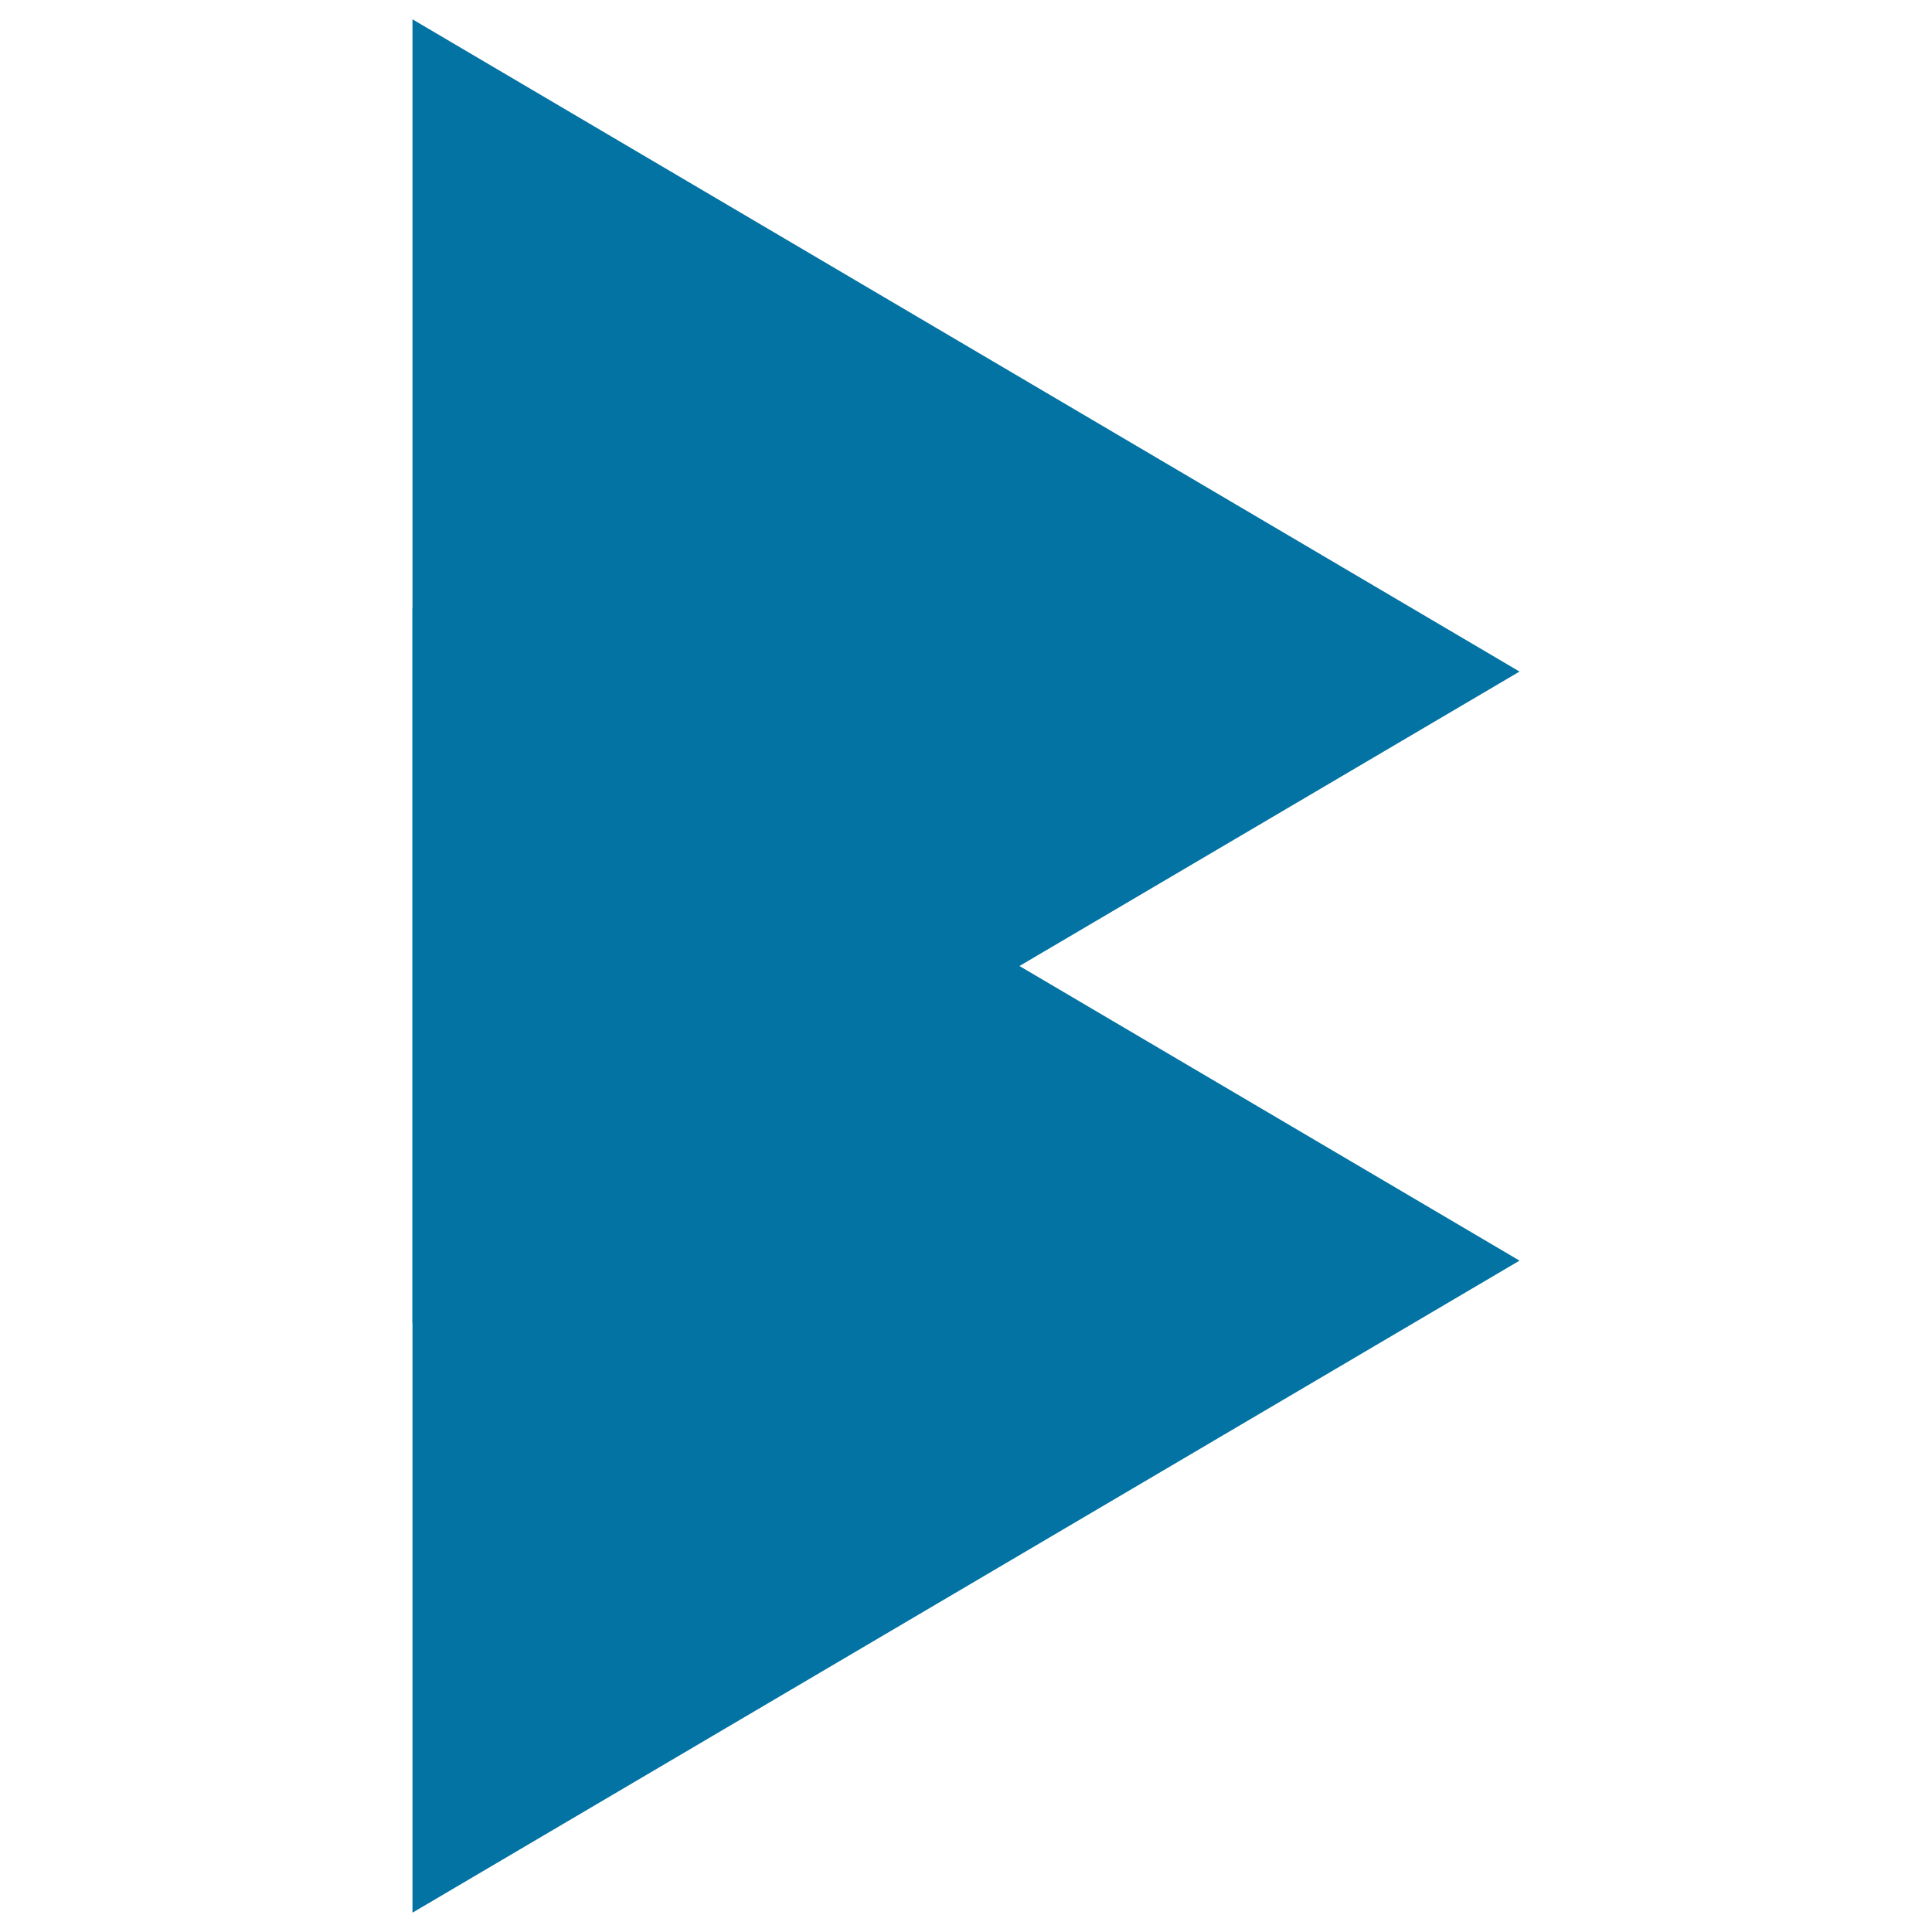
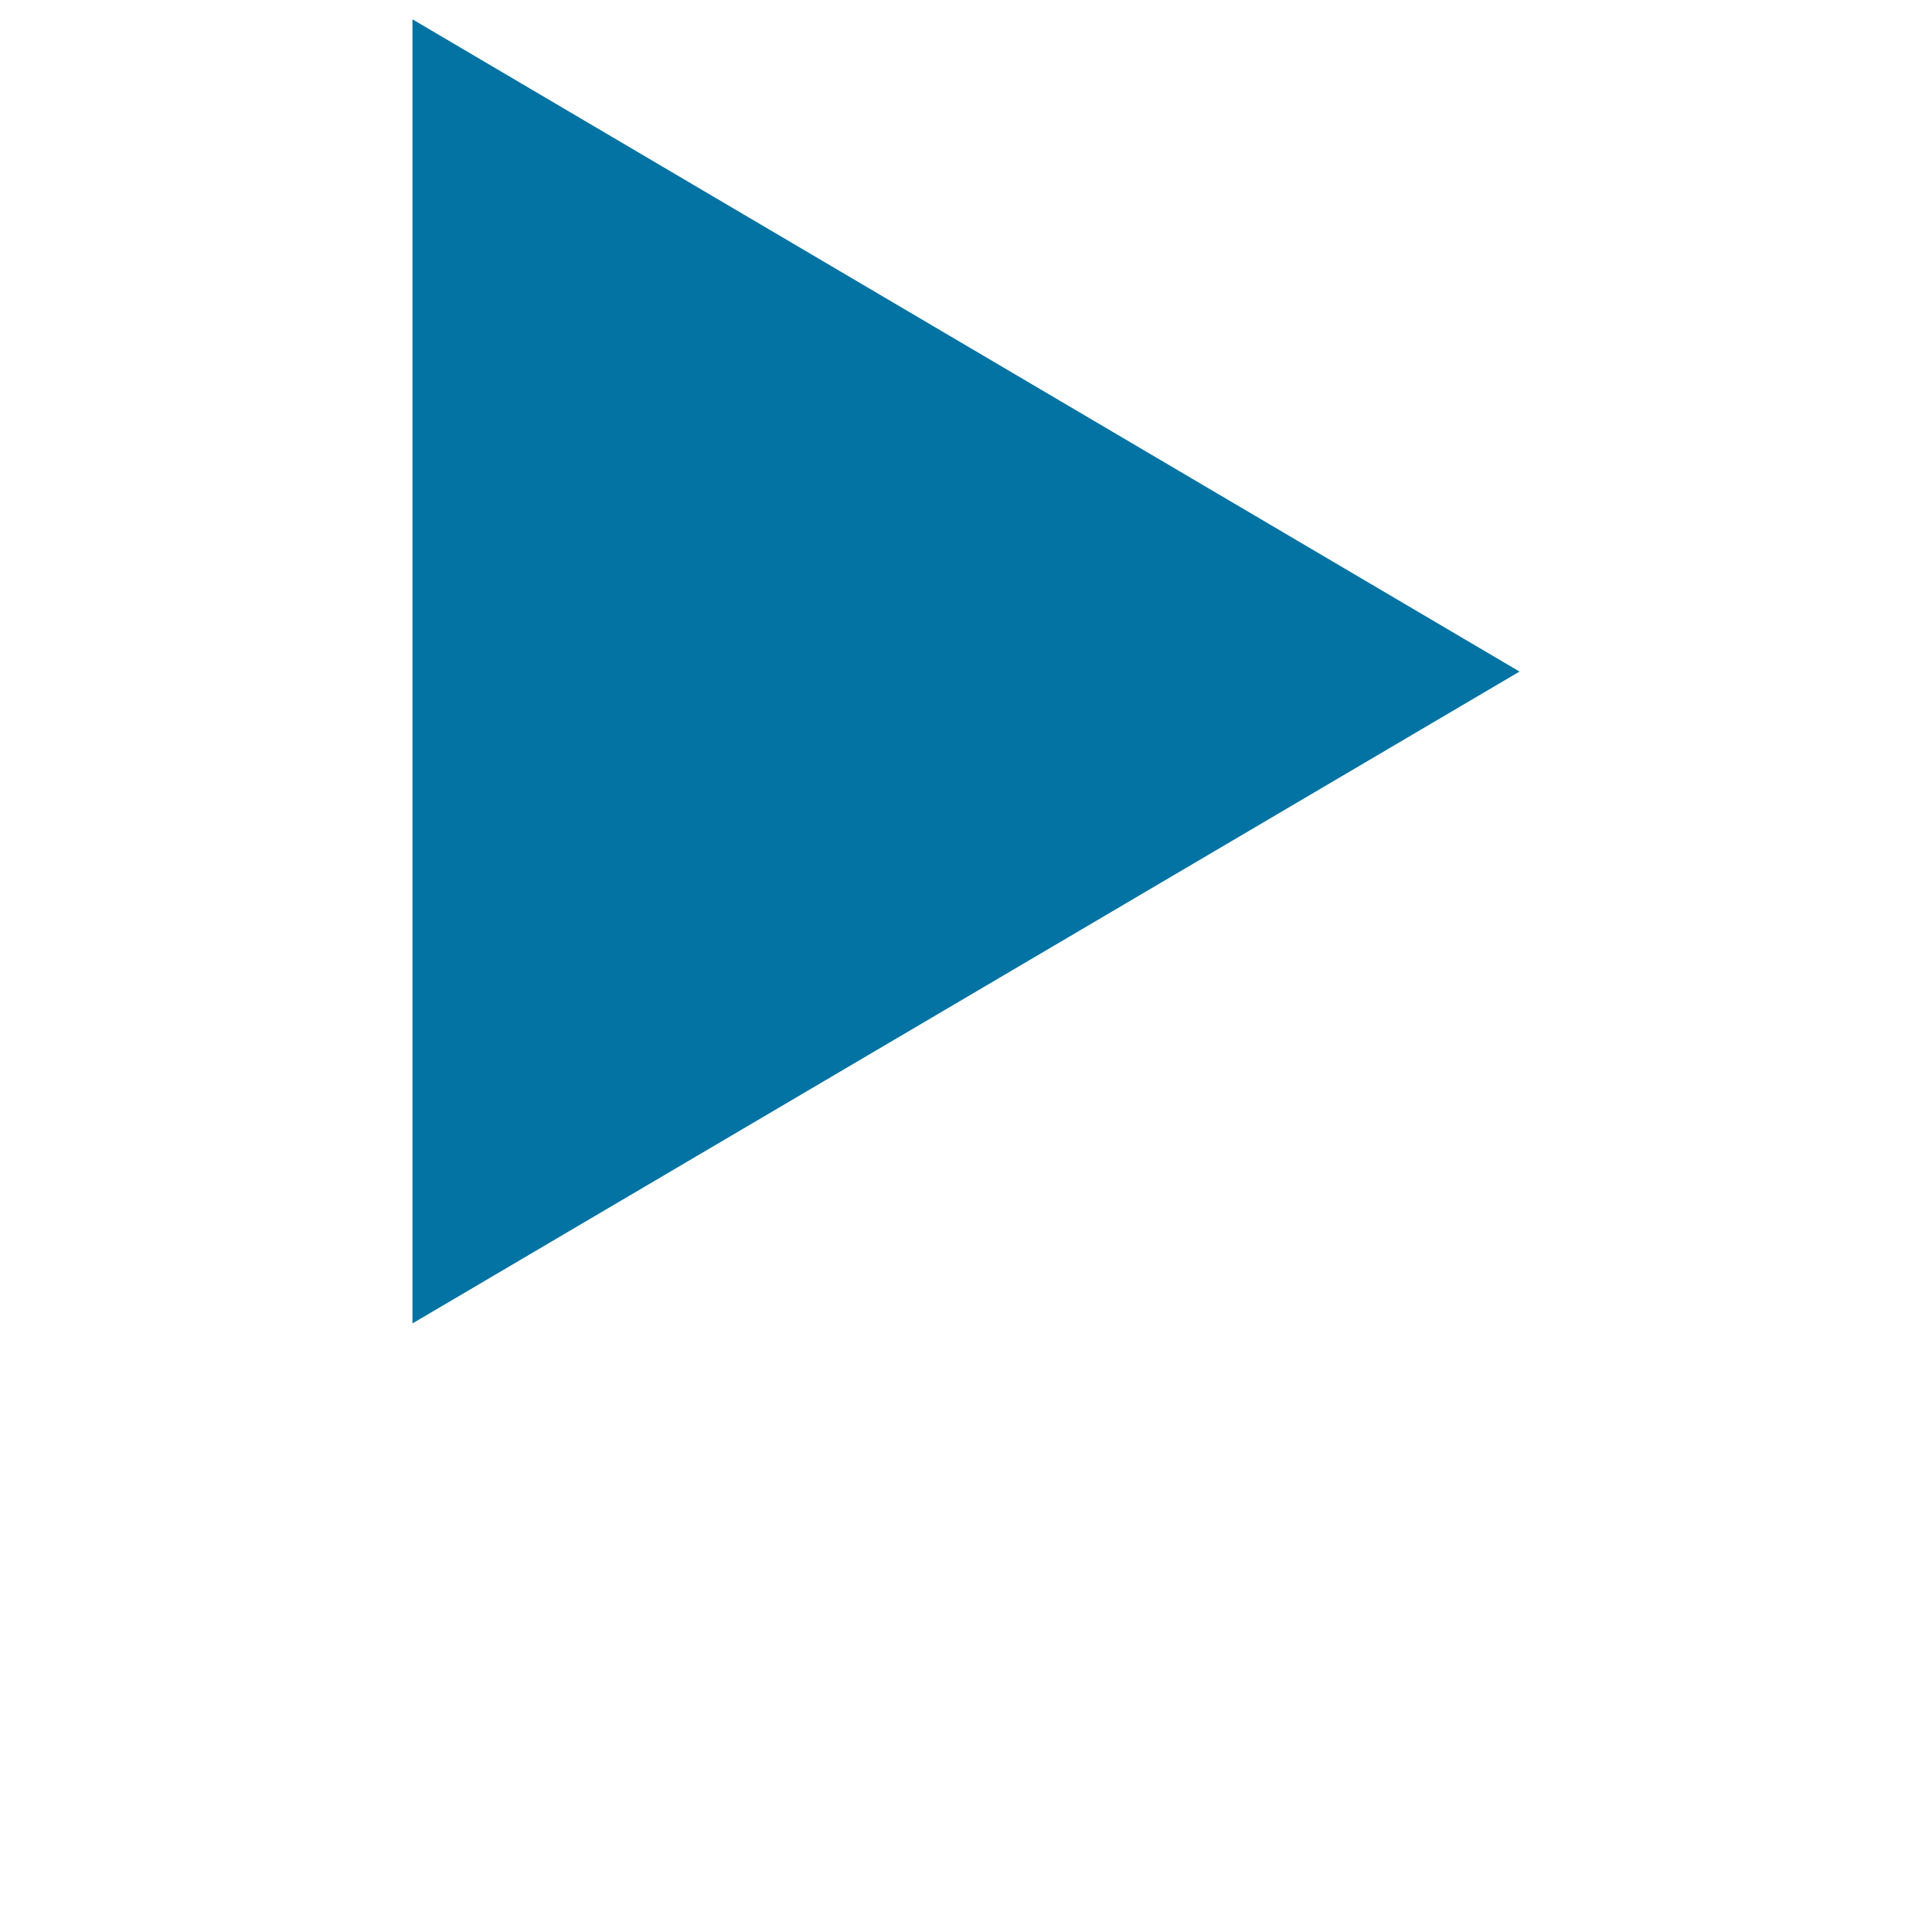
<svg xmlns="http://www.w3.org/2000/svg" viewBox="0 0 1000 1000" style="fill:#0273a2">
  <title>Bluetooth Connection SVG icon</title>
  <g>
    <g>
      <polygon points="213.5,10 213.5,685 786.5,347.6 " />
-       <polygon points="213.5,314.9 213.5,990 786.5,652.5 " />
    </g>
  </g>
</svg>